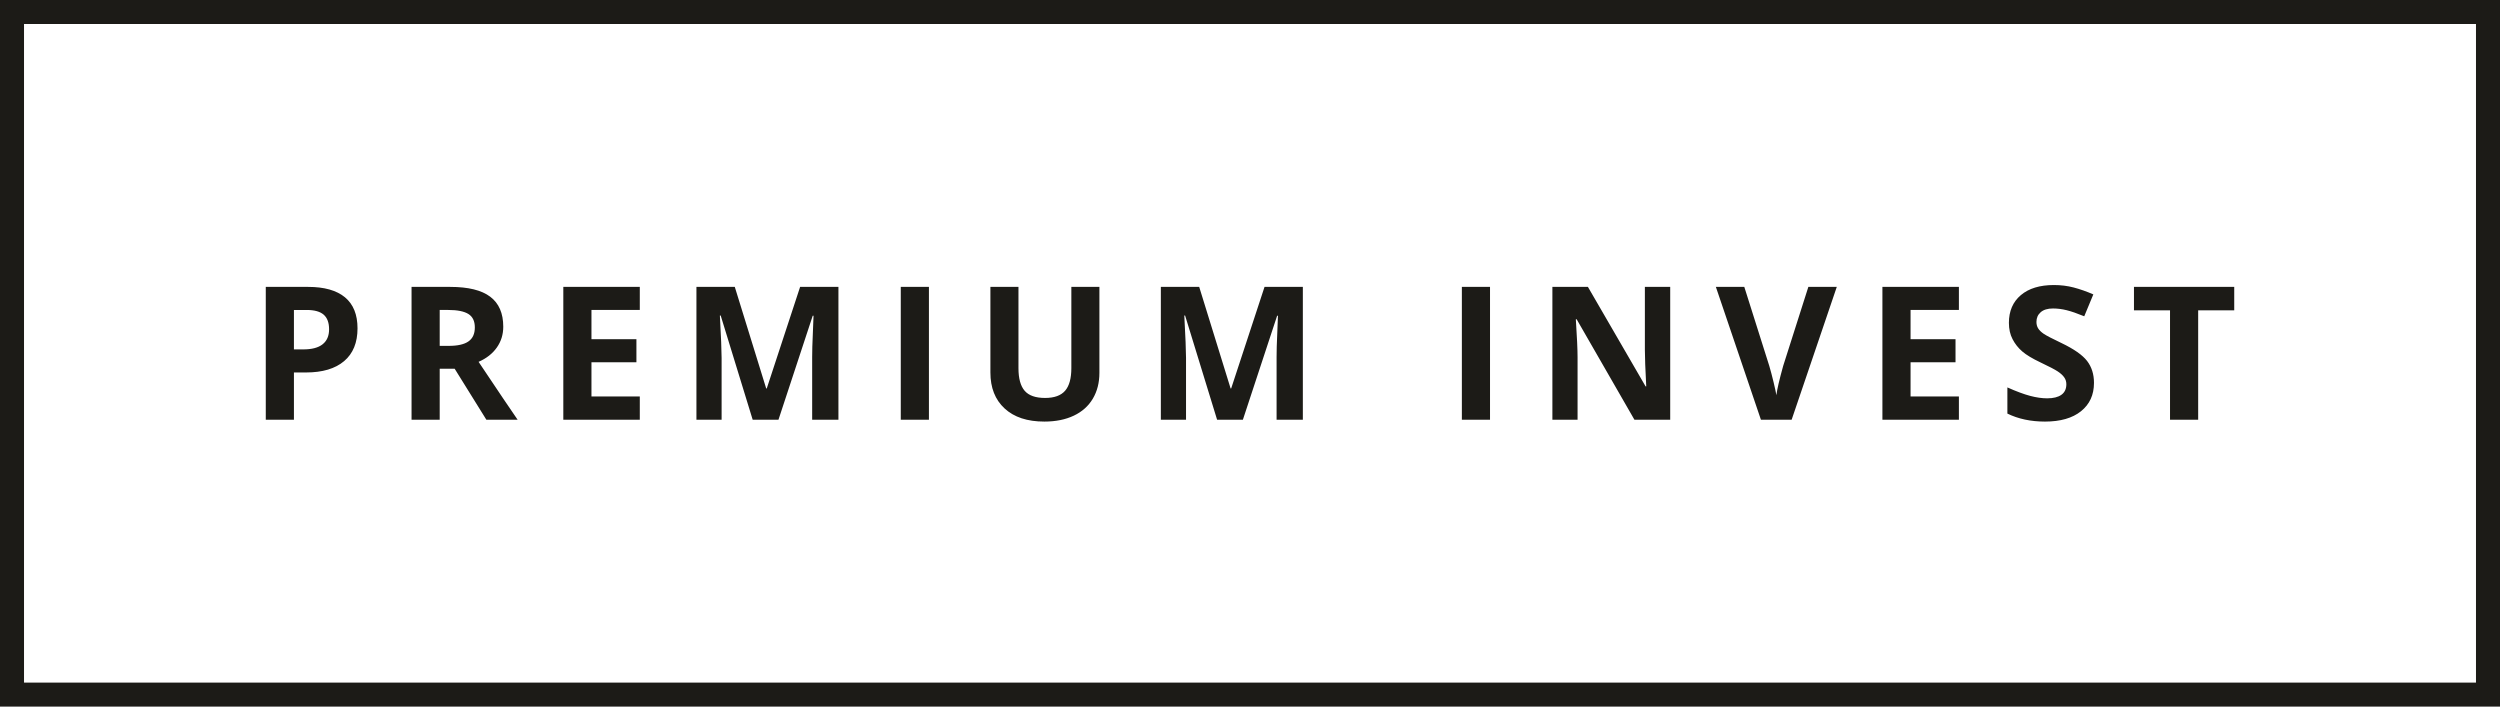
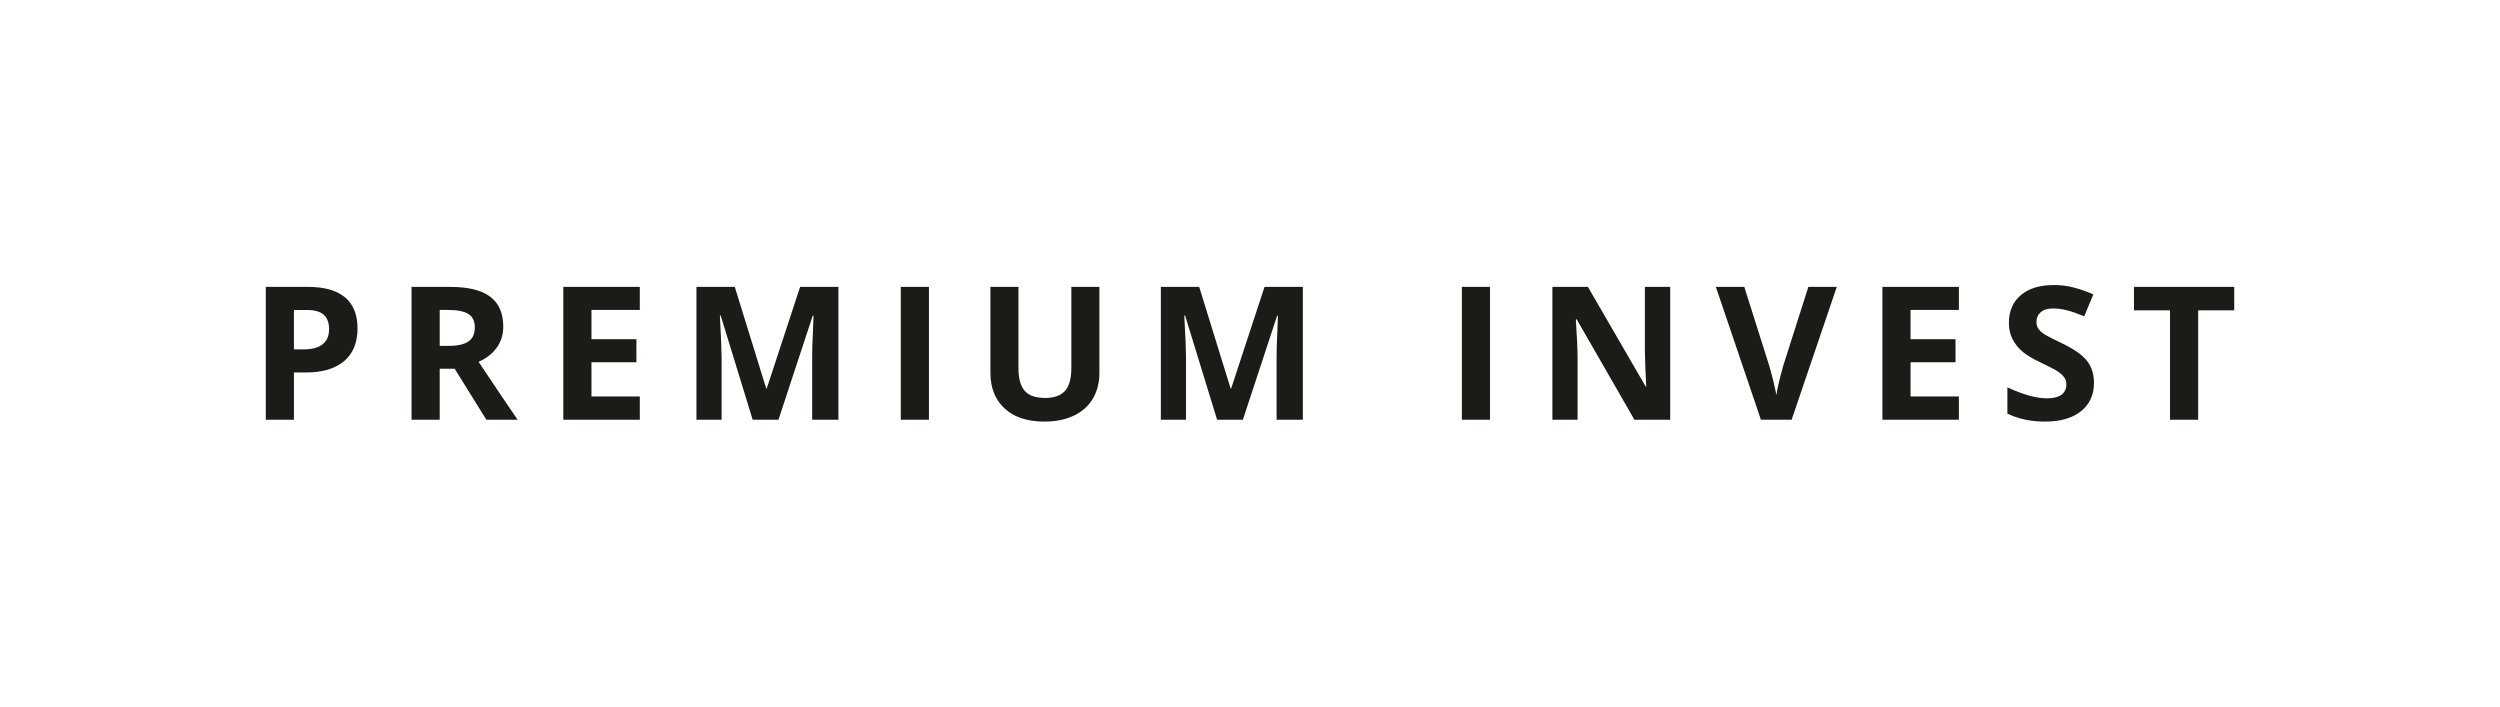
<svg xmlns="http://www.w3.org/2000/svg" xml:space="preserve" width="587.463mm" height="166.045mm" version="1.1" style="shape-rendering:geometricPrecision; text-rendering:geometricPrecision; image-rendering:optimizeQuality; fill-rule:evenodd; clip-rule:evenodd" viewBox="0 0 143523.82 40566.66">
  <defs>
    <style type="text/css">
   
    .fil0 {fill:#1C1B17}
    .fil1 {fill:#1C1B17;fill-rule:nonzero}
   
  </style>
  </defs>
  <g id="Warstwa_x0020_1">
    <path class="fil0" d="M126195.92 24095.88l-1616.07 0 0 -6279.56 -2070.07 0 0 -1345.62 5756.24 0 0 1345.62 -2070.1 0 0 6279.56zm-5981.84 -2114.49c0,688.81 -249.25,1229.89 -744.07,1626.87 -494.83,396.86 -1185.35,594.48 -2068.27,594.48 -813.34,0 -1534.27,-153.09 -2158.98,-459.28l0 -1502.25c514.32,229.63 950.49,391.61 1306.45,485.94 355.96,94.33 681.65,140.58 977.12,140.58 355.99,0 628.34,-67.55 816.98,-202.88 190.47,-135.23 284.77,-338.2 284.77,-605.21 0,-149.47 -40.9,-282.96 -124.5,-398.69 -83.73,-117.44 -206.52,-229.53 -368.49,-336.39 -161.98,-108.55 -491.29,-281.23 -987.85,-516.13 -466.34,-220.74 -816.95,-430.79 -1050.15,-631.86 -233.17,-201.17 -418.26,-436.14 -557.13,-704.86 -140.58,-267.01 -210.03,-580.26 -210.03,-938.06 0,-674.59 229.63,-1204.97 687.1,-1591.22 457.35,-386.28 1089.31,-578.46 1895.59,-578.46 396.86,0 774.25,46.27 1135.58,140.58 359.5,94.33 735.06,226.11 1128.5,396.98l-521.58 1256.57c-407.58,-167.23 -743.95,-282.96 -1009.15,-348.8 -267.01,-65.84 -528.67,-99.68 -784.95,-99.68 -306.2,0 -541.08,71.19 -704.89,213.58 -163.69,142.38 -245.58,329.21 -245.58,558.86 0,142.38 33.81,267.01 99.65,372.01 65.84,106.74 170.87,208.25 314.99,307.91 144.19,99.68 485.94,277.71 1025.3,534.02 713.76,341.74 1201.4,683.46 1466.6,1025.2 263.47,343.55 396.98,761.84 396.98,1260.21zm-7754.85 2114.49l-4391.05 0 0 -7625.17 4391.05 0 0 1324.31 -2774.89 0 0 1676.66 2580.88 0 0 1324.22 -2580.88 0 0 1965.07 2774.89 0 0 1334.92zm-8642.93 -7625.15l1632.12 0 -2591.48 7625.17 -1763.9 0 -2586.23 -7625.17 1632.22 0 1434.6 4537.06c80.09,268.72 161.98,580.26 247.41,936.23 85.44,357.7 138.74,605.11 160.17,743.95 37.36,-320.32 167.33,-879.28 389.8,-1680.18l1445.3 -4537.06zm-7930.98 7625.15l-2054.05 0 -3317.75 -5768.68 -46.27 0c65.84,1019.85 99.68,1746.04 99.68,2180.38l0 3588.3 -1445.3 0 0 -7625.17 2039.8 0 3310.59 5711.8 37.48 0c-53.43,-991.46 -78.38,-1692.71 -78.38,-2102.1l0 -3609.7 1454.19 0 0 7625.17zm-11960.65 0l0 -7625.17 1616.17 0 0 7625.17 -1616.17 0zm-14052 0l-1836.93 -5982.25 -46.25 0c65.84,1217.48 99.68,2029.1 99.68,2434.85l0 3547.4 -1445.3 0 0 -7625.17 2201.78 0 1803.09 5830.98 32 0 1915.18 -5830.98 2199.97 0 0 7625.17 -1507.62 0 0 -3609.72c0,-169.04 3.54,-366.56 8.89,-589.13 5.35,-222.47 28.49,-813.34 69.48,-1772.8l-46.35 0 -1966.8 5971.65 -1480.84 0zm-6756.31 -7625.15l0 4935.75c0,562.48 -126.33,1057.21 -377.29,1480.84 -252.76,425.44 -615.91,749.4 -1092.85,975.41 -477.07,226.01 -1039.54,340.01 -1691,340.01 -978.96,0 -1740.69,-251.03 -2283.58,-754.75 -542.91,-501.89 -813.43,-1189.01 -813.43,-2062.94l0 -4914.32 1610.82 0 0 4668.74c0,589.13 119.25,1019.85 354.25,1294.02 236.71,275.9 628.22,412.93 1174.65,412.93 528.67,0 911.4,-138.87 1149.83,-414.74 238.52,-275.9 357.79,-710.14 357.79,-1301.1l0 -4659.85 1610.82 0zm-11403.52 7625.15l0 -7625.17 1616.17 0 0 7625.17 -1616.17 0zm-8502.25 0l-1836.93 -5982.25 -46.25 0c65.84,1217.48 99.68,2029.1 99.68,2434.85l0 3547.4 -1445.3 0 0 -7625.17 2201.78 0 1803.09 5830.98 32 0 1915.18 -5830.98 2199.97 0 0 7625.17 -1507.62 0 0 -3609.72c0,-169.04 3.54,-366.56 8.89,-589.13 5.35,-222.47 28.46,-813.34 69.48,-1772.8l-46.37 0 -1966.78 5971.65 -1480.84 0zm-6480.43 0l-4391.03 0 0 -7625.17 4391.03 0 0 1324.31 -2774.86 0 0 1676.66 2580.88 0 0 1324.22 -2580.88 0 0 1965.07 2774.86 0 0 1334.92zm-11487.27 -2926.14l0 2926.14 -1616.17 0 0 -7625.17 2221.38 0c1035.9,0 1801.28,188.73 2297.82,566.02 498.37,377.36 745.78,950.47 745.78,1717.65 0,448.46 -122.82,847.25 -370.23,1197.88 -245.58,348.8 -594.48,622.97 -1046.6,820.49 1146.28,1714.14 1893.88,2822.94 2240.97,3323.12l-1794.2 0 -1819.04 -2926.14 -859.71 0zm0 -1313.59l521.51 0c510.88,0 888.14,-85.44 1130.31,-256.31 243.8,-169.04 364.88,-437.88 364.88,-802.73 0,-361.31 -124.62,-619.45 -372.04,-772.54 -249.22,-152.99 -633.69,-229.53 -1155.18,-229.53l-489.48 0 0 2061.11zm-4718.21 -1007.44c0,820.52 -256.31,1448.84 -768.92,1883.18 -512.59,434.24 -1242.42,651.46 -2187.54,651.46l-694.16 0 0 2712.56 -1616.17 0 0 -7625.17 2434.95 0c925.52,0 1628.58,199.33 2111,596.31 480.58,398.69 720.84,993.17 720.84,1781.66zm-3650.62 1210.32l532.18 0c498.37,0 870.41,-97.85 1115.99,-295.37 247.41,-195.82 370.2,-482.42 370.2,-857.97 0,-379.1 -103.2,-658.54 -309.62,-840.11 -206.52,-179.74 -530.47,-270.53 -973.7,-270.53l-735.06 0 0 2263.98z" />
-     <path class="fil1" d="M689.5 0l142834.32 0 0 40566.66 -143523.82 0 0 -40566.66 689.5 0zm141455.33 1378.99l-140765.84 0 0 37808.68 140765.84 0 0 -37808.68z" />
  </g>
</svg>